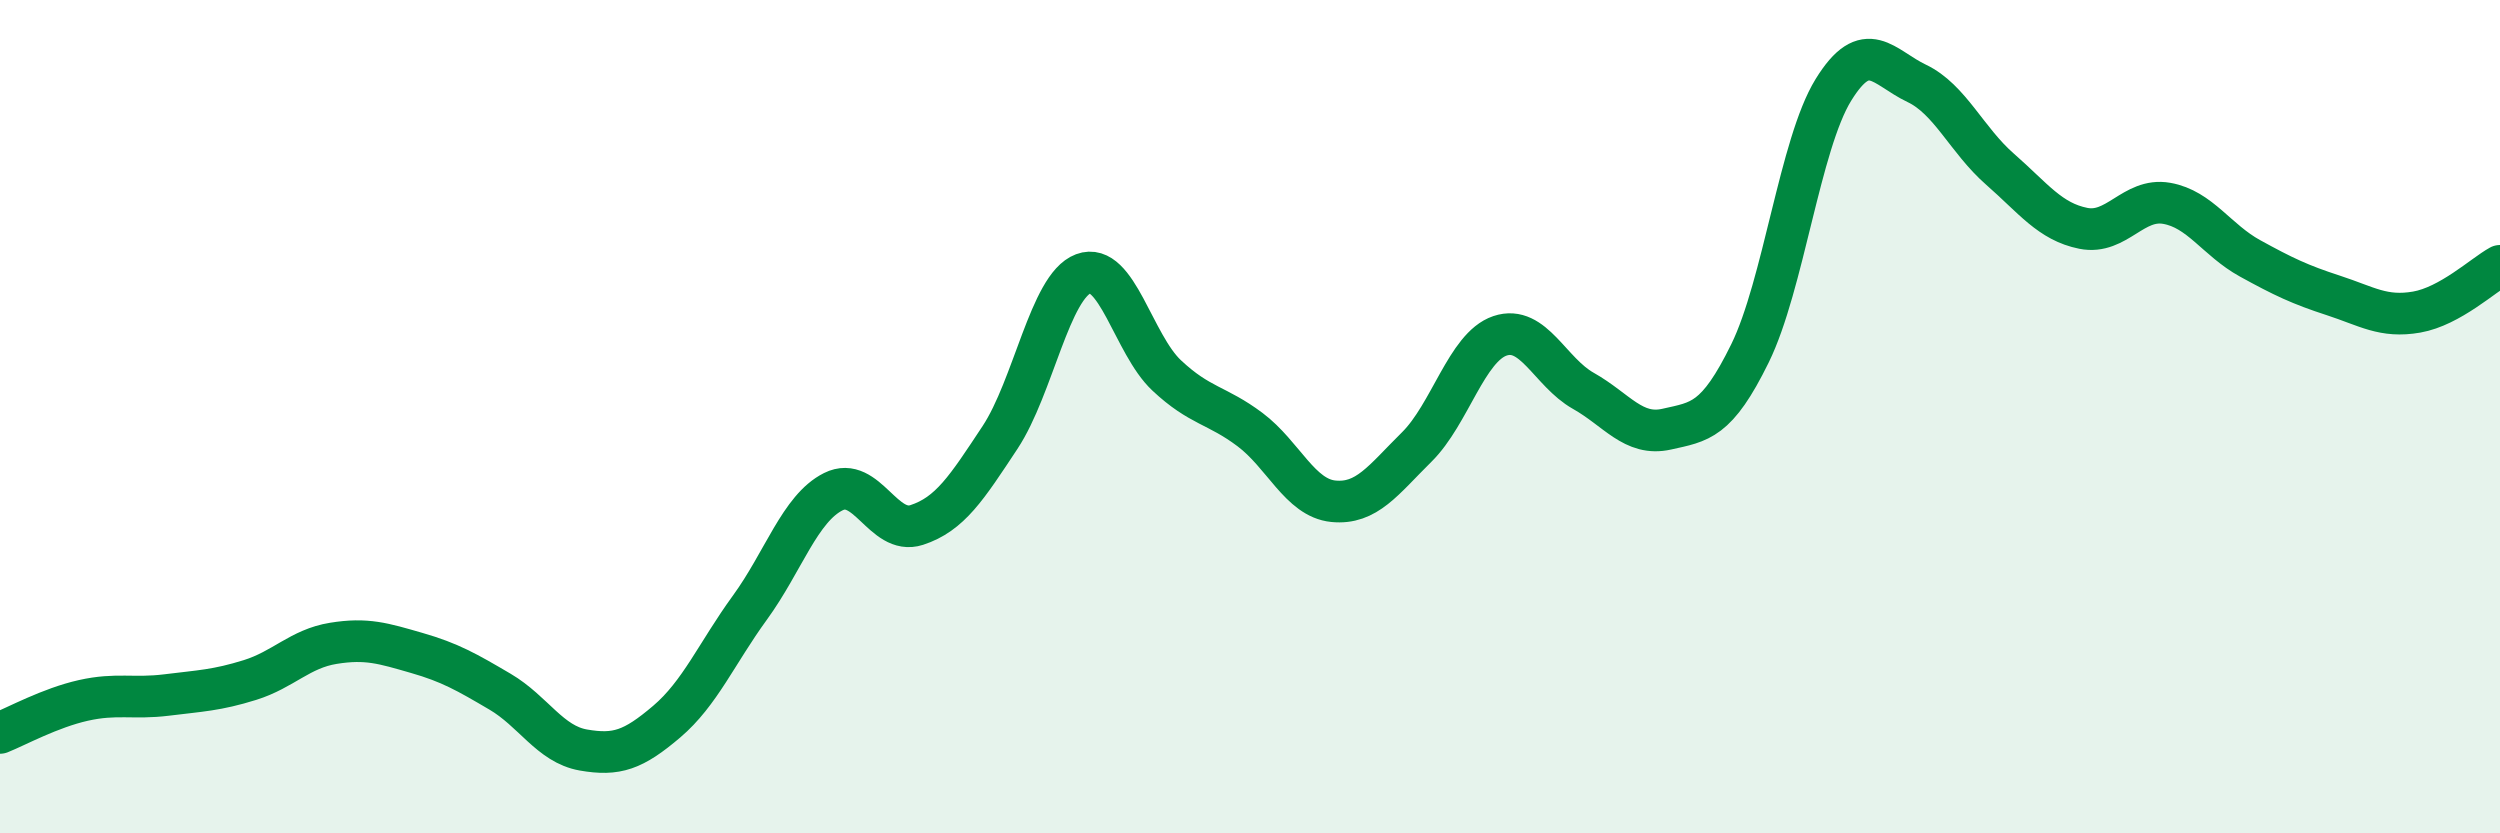
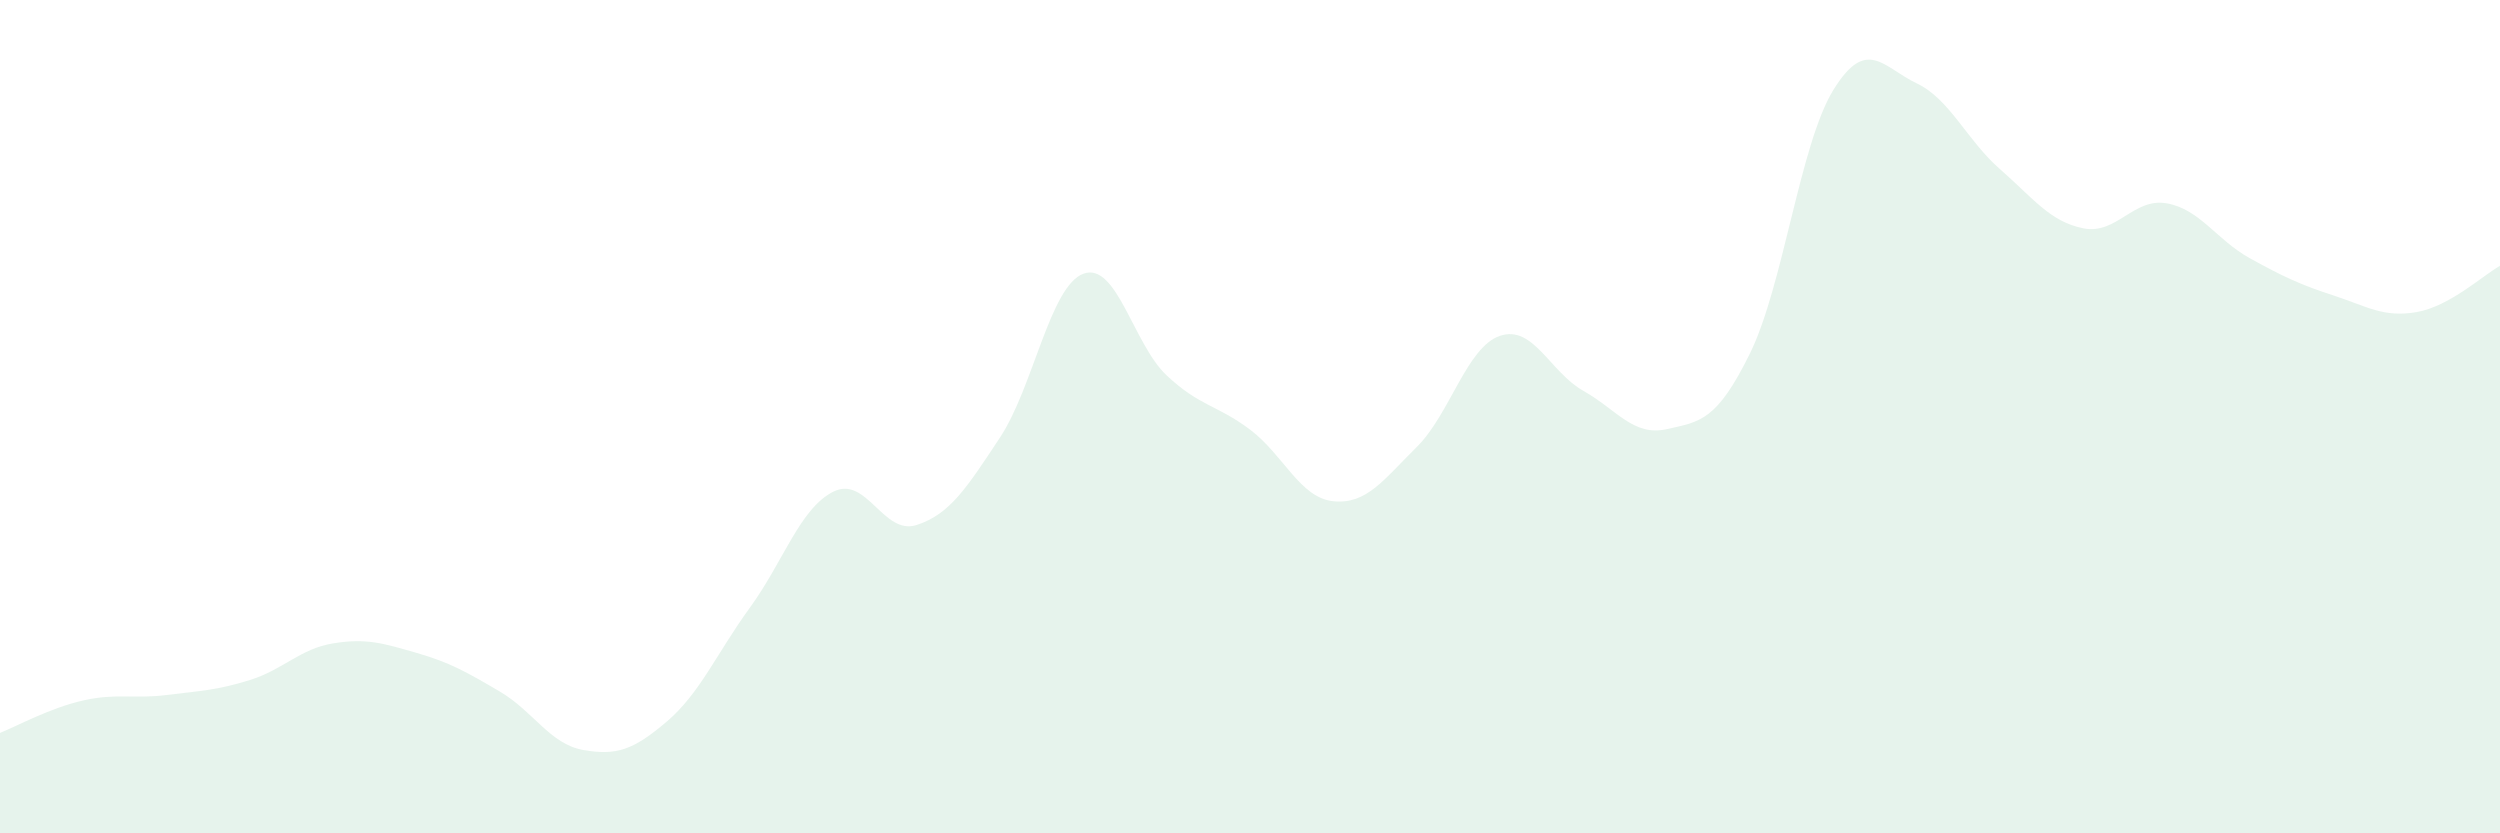
<svg xmlns="http://www.w3.org/2000/svg" width="60" height="20" viewBox="0 0 60 20">
  <path d="M 0,17.59 C 0.4,17.43 1.2,16.99 2,16.81 C 2.8,16.63 3.2,16.78 4,16.68 C 4.8,16.58 5.2,16.57 6,16.32 C 6.8,16.07 7.2,15.57 8,15.44 C 8.8,15.31 9.2,15.44 10,15.67 C 10.8,15.9 11.2,16.13 12,16.6 C 12.8,17.07 13.2,17.86 14,18 C 14.8,18.14 15.2,18 16,17.32 C 16.8,16.64 17.2,15.68 18,14.58 C 18.8,13.48 19.2,12.2 20,11.8 C 20.8,11.4 21.2,12.86 22,12.6 C 22.8,12.34 23.2,11.71 24,10.5 C 24.8,9.29 25.2,6.87 26,6.57 C 26.8,6.27 27.2,8.26 28,9.01 C 28.8,9.76 29.2,9.71 30,10.31 C 30.8,10.91 31.2,11.95 32,12.03 C 32.8,12.11 33.2,11.52 34,10.73 C 34.8,9.94 35.2,8.33 36,8.06 C 36.8,7.79 37.2,8.93 38,9.38 C 38.8,9.83 39.2,10.48 40,10.3 C 40.8,10.12 41.2,10.11 42,8.48 C 42.8,6.85 43.2,3.46 44,2.16 C 44.8,0.86 45.2,1.62 46,2 C 46.8,2.38 47.2,3.36 48,4.06 C 48.8,4.76 49.2,5.32 50,5.48 C 50.8,5.64 51.2,4.74 52,4.88 C 52.8,5.02 53.2,5.76 54,6.2 C 54.8,6.64 55.2,6.83 56,7.09 C 56.8,7.35 57.2,7.63 58,7.49 C 58.8,7.35 59.6,6.6 60,6.38L60 20L0 20Z" fill="#008740" opacity="0.1" stroke-linecap="round" stroke-linejoin="round" />
-   <path d="M 0,17.59 C 0.4,17.43 1.2,16.99 2,16.81 C 2.8,16.63 3.2,16.78 4,16.68 C 4.8,16.58 5.2,16.57 6,16.32 C 6.8,16.07 7.2,15.57 8,15.44 C 8.8,15.31 9.2,15.44 10,15.67 C 10.8,15.9 11.2,16.13 12,16.6 C 12.8,17.07 13.2,17.86 14,18 C 14.8,18.14 15.2,18 16,17.32 C 16.8,16.64 17.2,15.68 18,14.58 C 18.8,13.48 19.2,12.2 20,11.8 C 20.8,11.4 21.2,12.86 22,12.6 C 22.8,12.34 23.2,11.71 24,10.5 C 24.8,9.29 25.2,6.87 26,6.57 C 26.8,6.27 27.2,8.26 28,9.01 C 28.8,9.76 29.2,9.71 30,10.31 C 30.8,10.91 31.2,11.95 32,12.03 C 32.8,12.11 33.2,11.52 34,10.73 C 34.8,9.94 35.2,8.33 36,8.06 C 36.8,7.79 37.2,8.93 38,9.38 C 38.8,9.83 39.2,10.48 40,10.3 C 40.8,10.12 41.2,10.11 42,8.48 C 42.8,6.85 43.2,3.46 44,2.16 C 44.8,0.86 45.2,1.62 46,2 C 46.8,2.38 47.2,3.36 48,4.06 C 48.8,4.76 49.2,5.32 50,5.48 C 50.8,5.64 51.2,4.74 52,4.88 C 52.8,5.02 53.2,5.76 54,6.2 C 54.8,6.64 55.2,6.83 56,7.09 C 56.8,7.35 57.2,7.63 58,7.49 C 58.8,7.35 59.6,6.6 60,6.38" stroke="#008740" stroke-width="1" fill="none" stroke-linecap="round" stroke-linejoin="round" />
</svg>